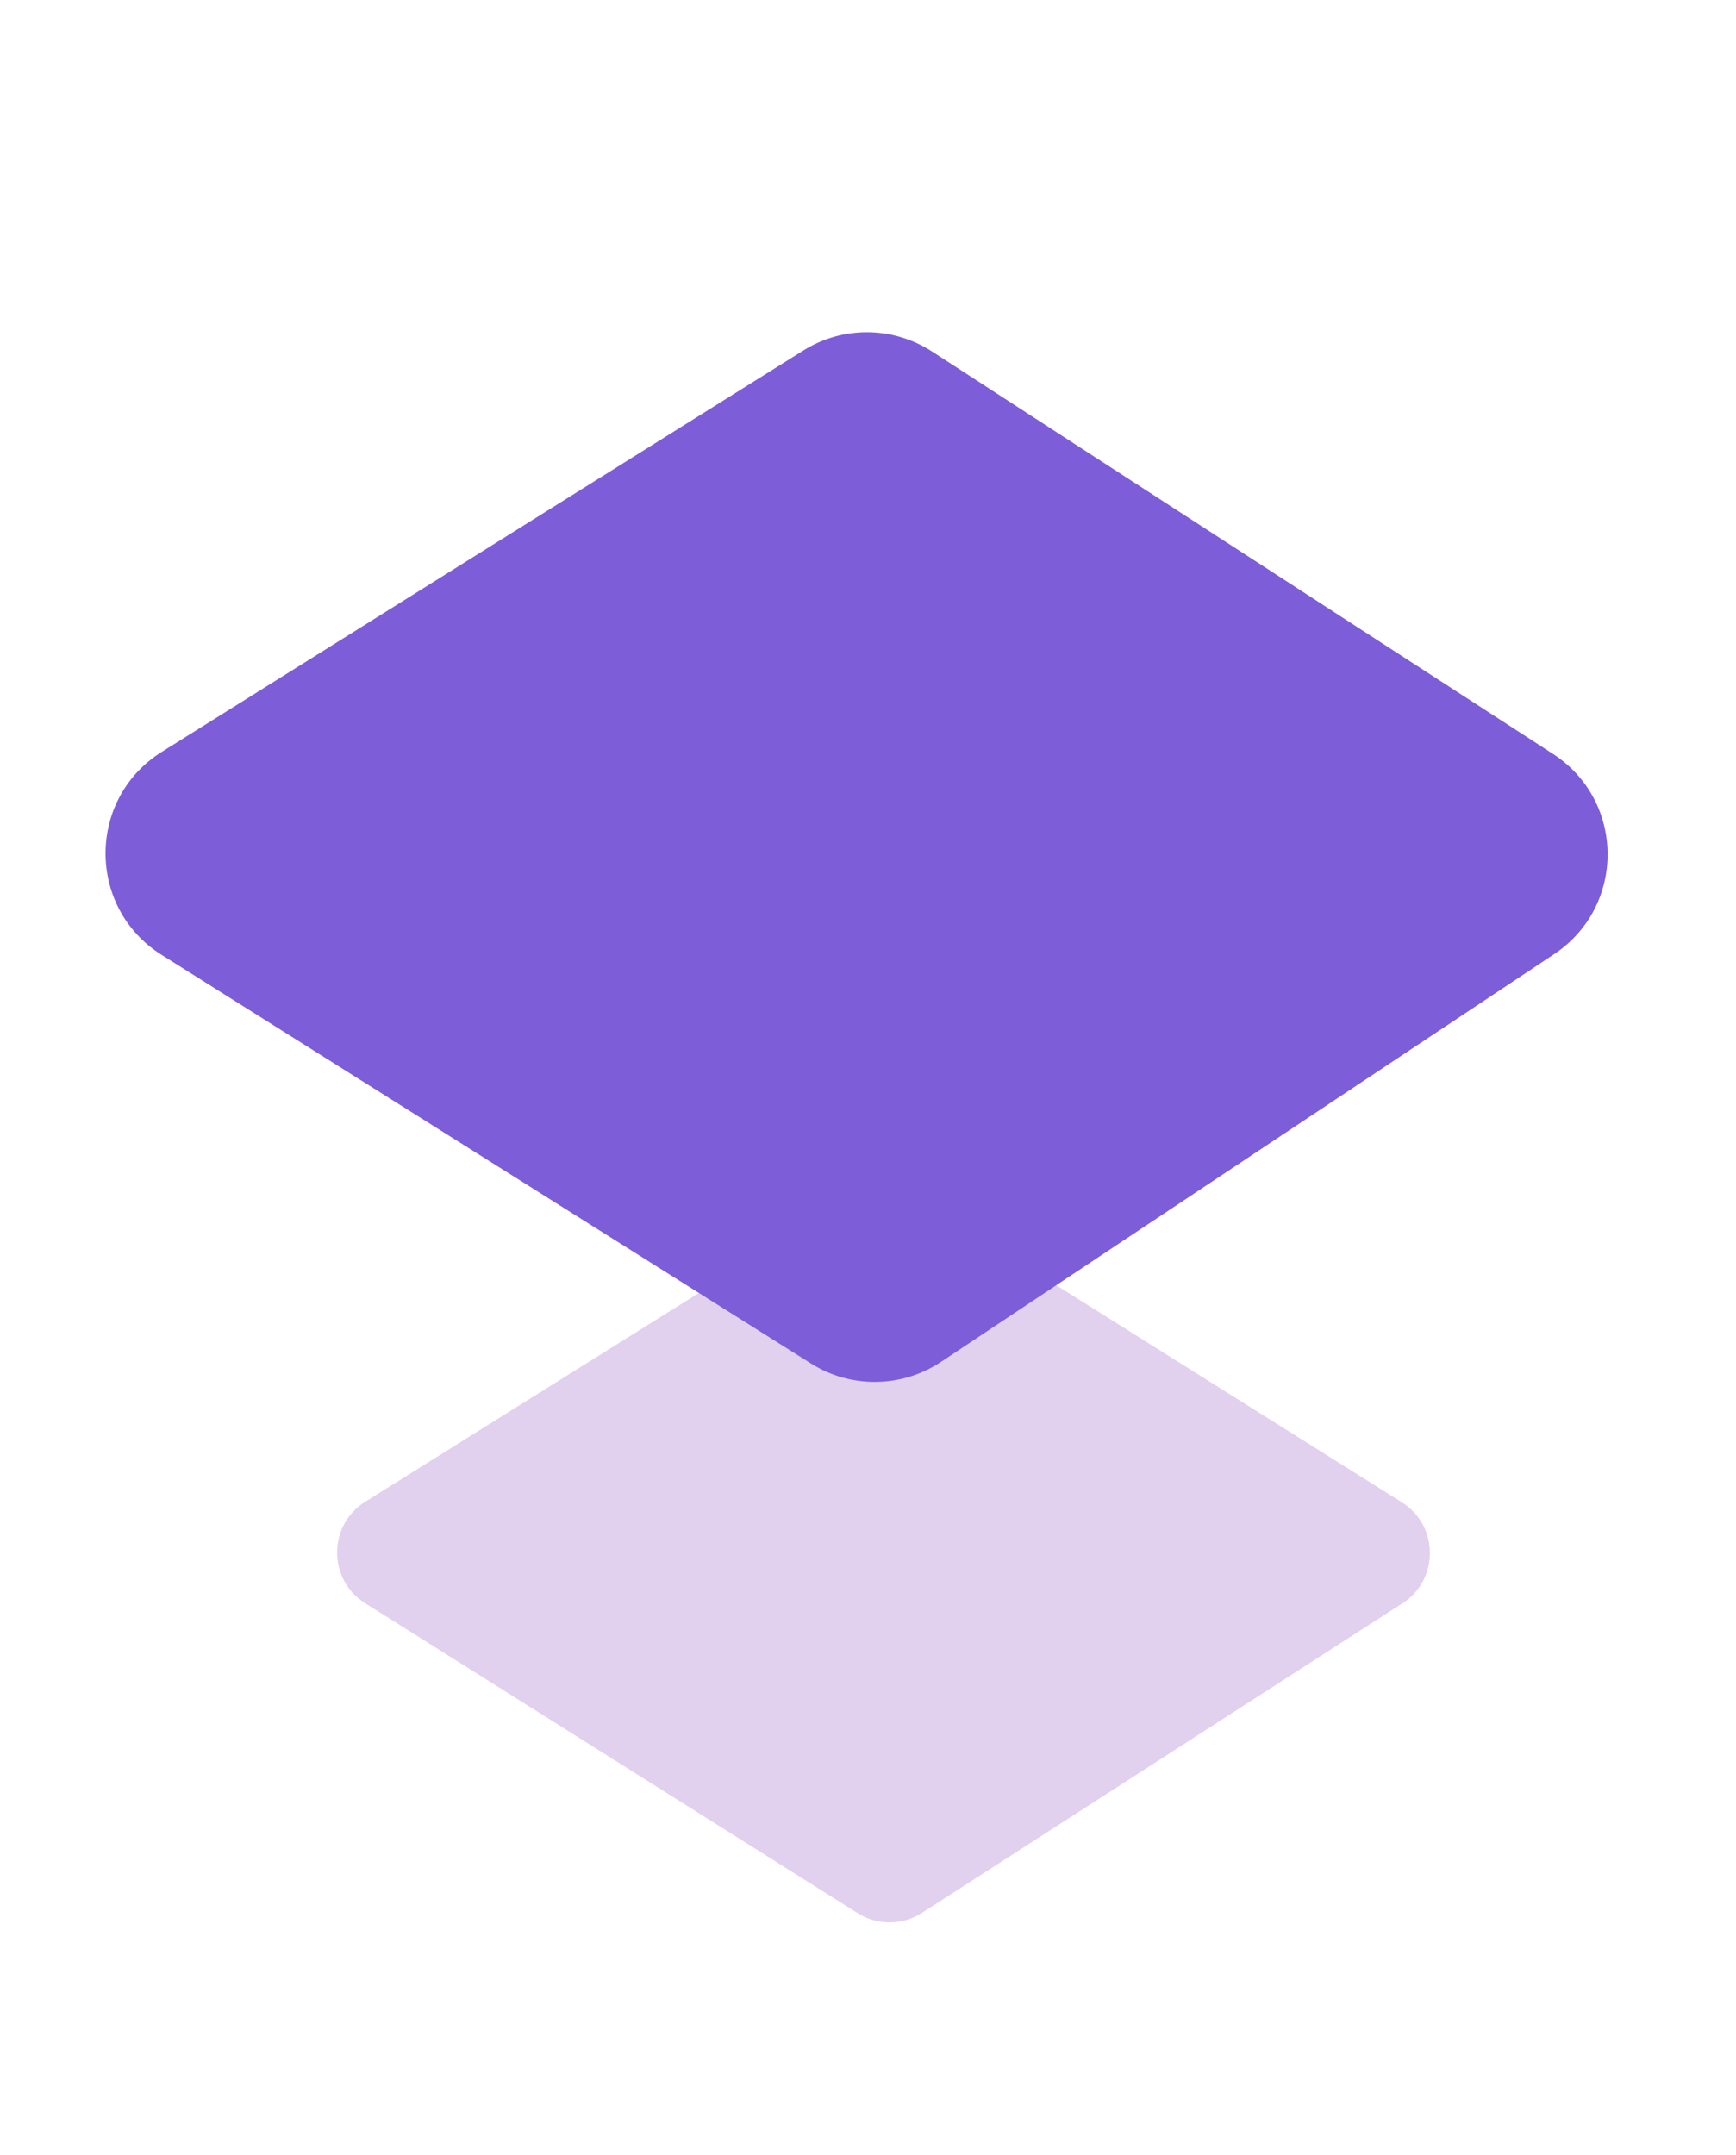
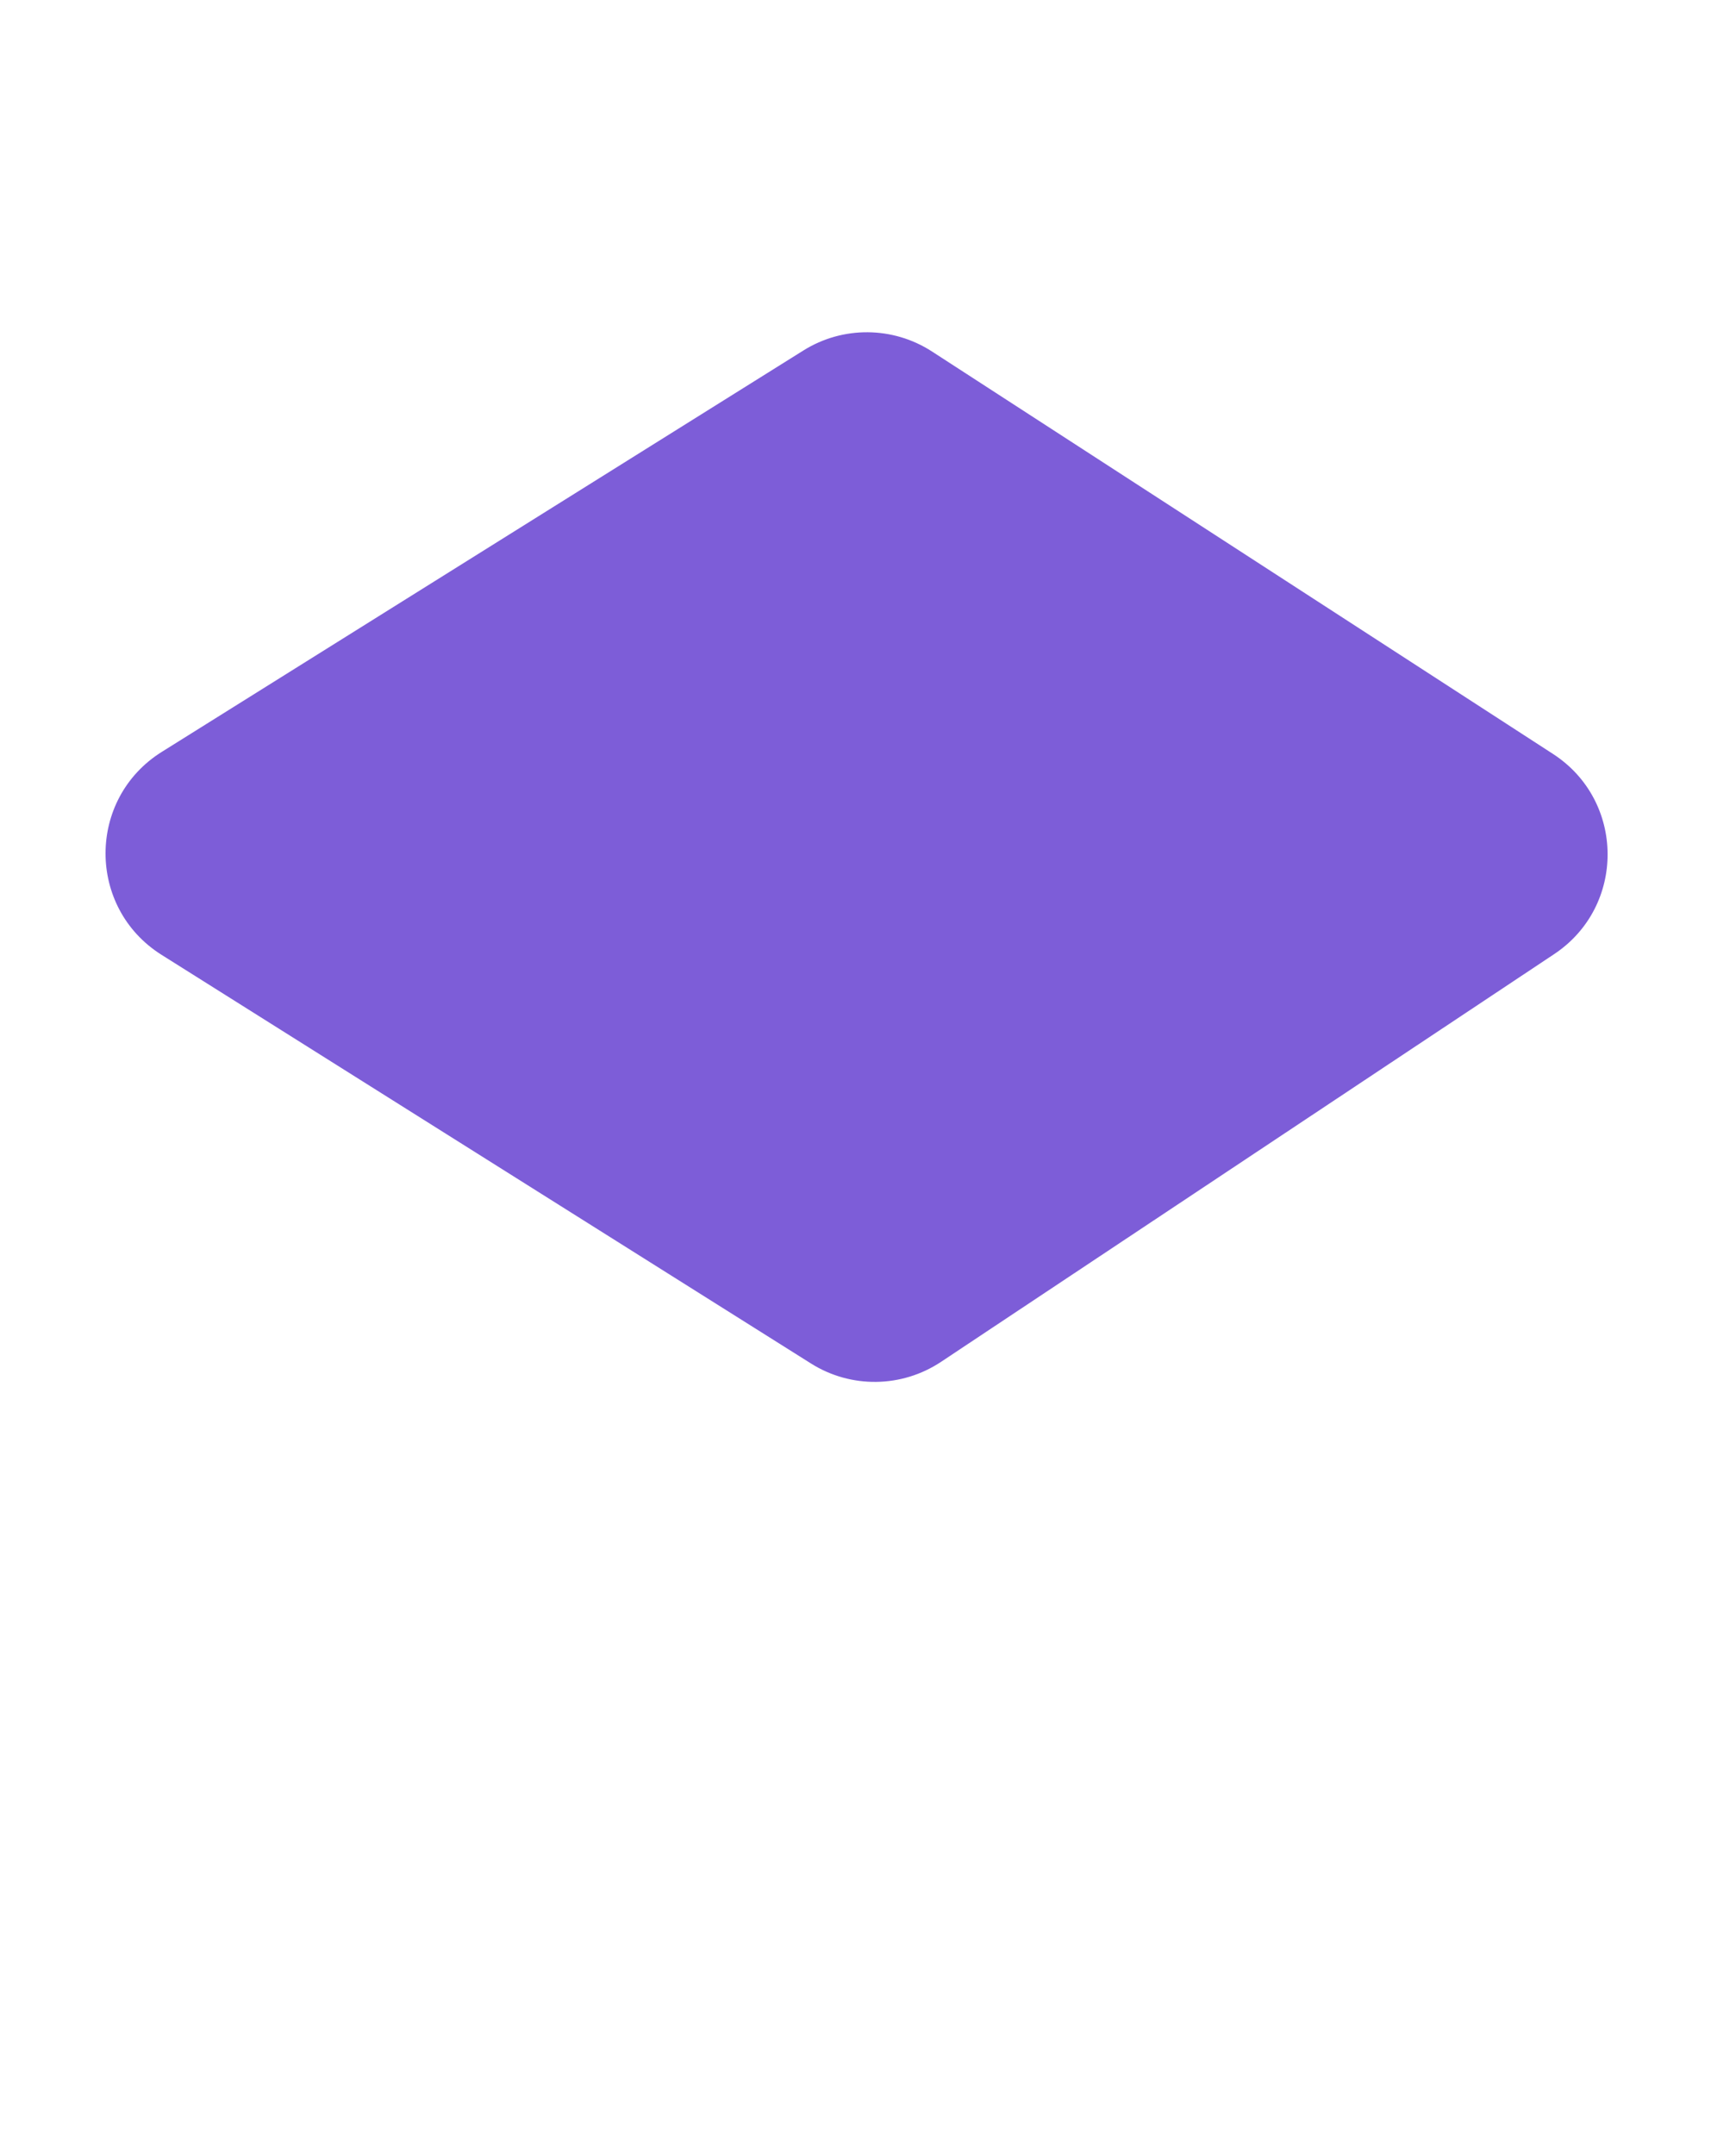
<svg xmlns="http://www.w3.org/2000/svg" width="29" height="36" viewBox="0 0 29 36" fill="none">
-   <path d="M6.099 26.778C5.475 26.385 5.476 25.475 6.101 25.084L14.237 19.994C14.562 19.791 14.974 19.791 15.299 19.995L23.418 25.093C24.038 25.482 24.044 26.384 23.428 26.78L15.402 31.95C15.075 32.16 14.656 32.162 14.328 31.955L6.099 26.778Z" fill="#E1D0EE" />
  <path d="M2.698 15.948C1.45 15.162 1.452 13.342 2.702 12.559L13.421 5.854C14.079 5.442 14.917 5.449 15.569 5.871L25.943 12.593C27.151 13.376 27.161 15.14 25.962 15.937L15.72 22.747C15.064 23.183 14.213 23.194 13.547 22.774L2.698 15.948Z" fill="#7D5DD8" />
</svg>